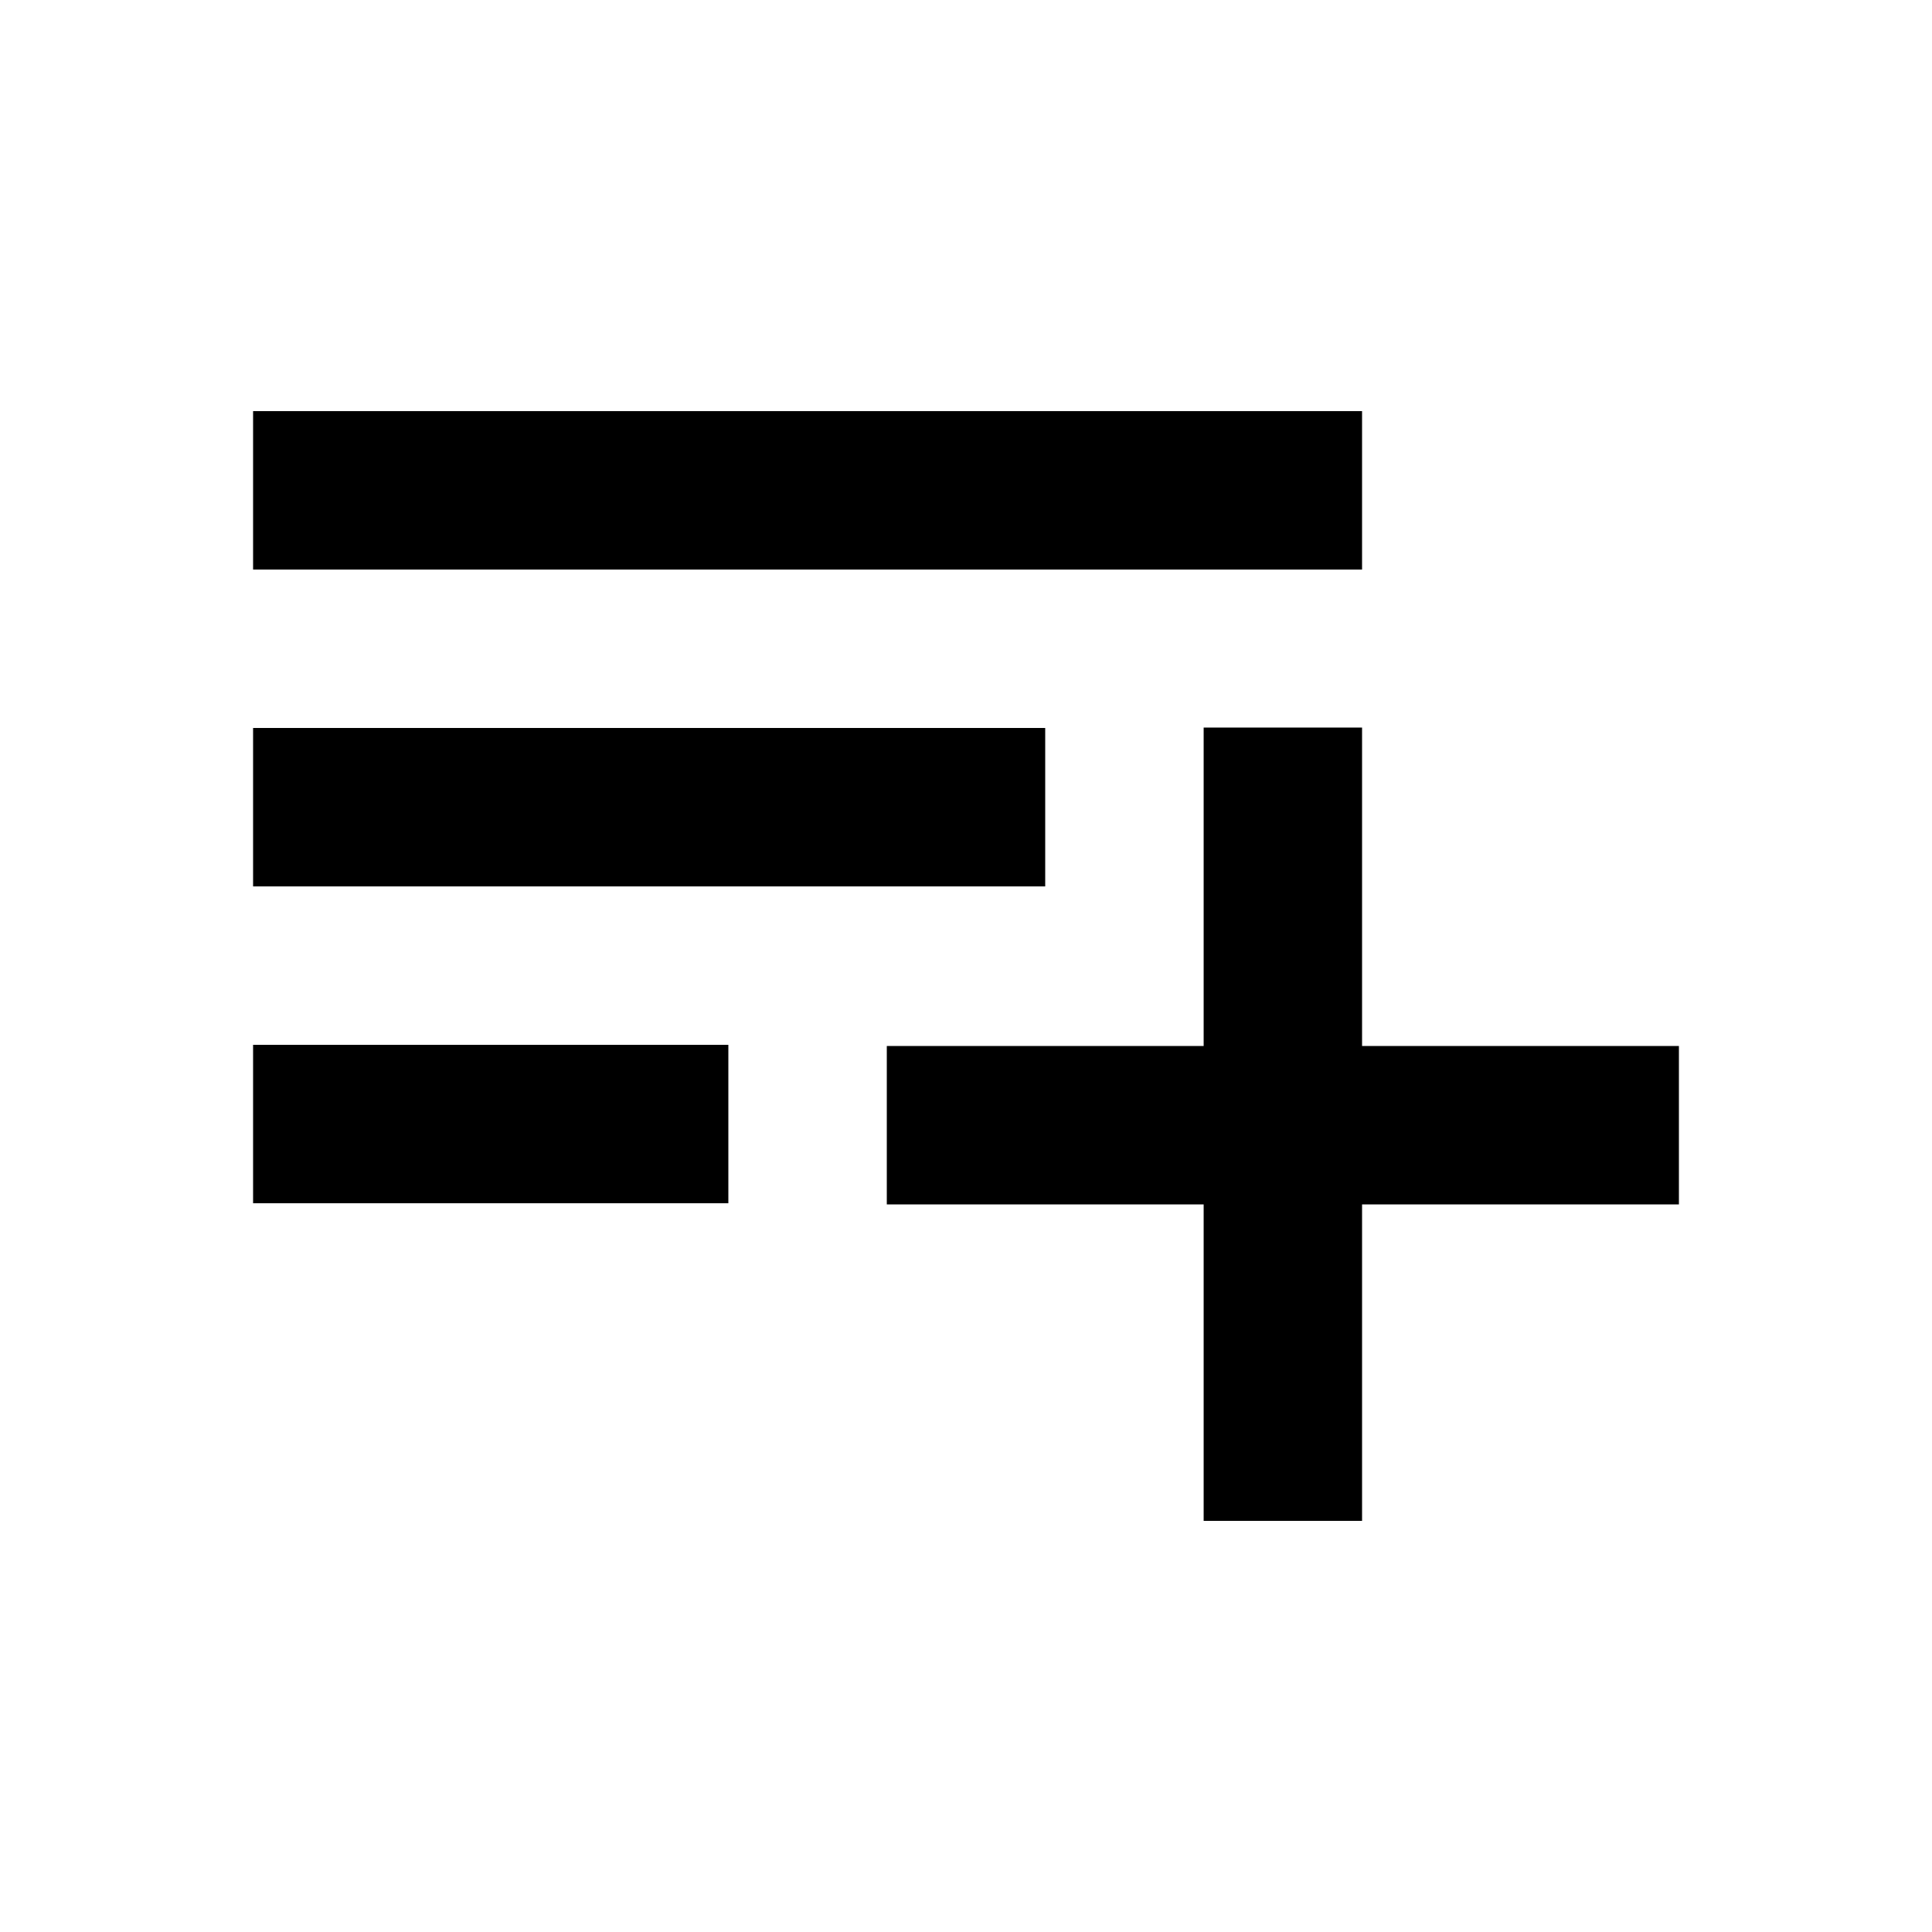
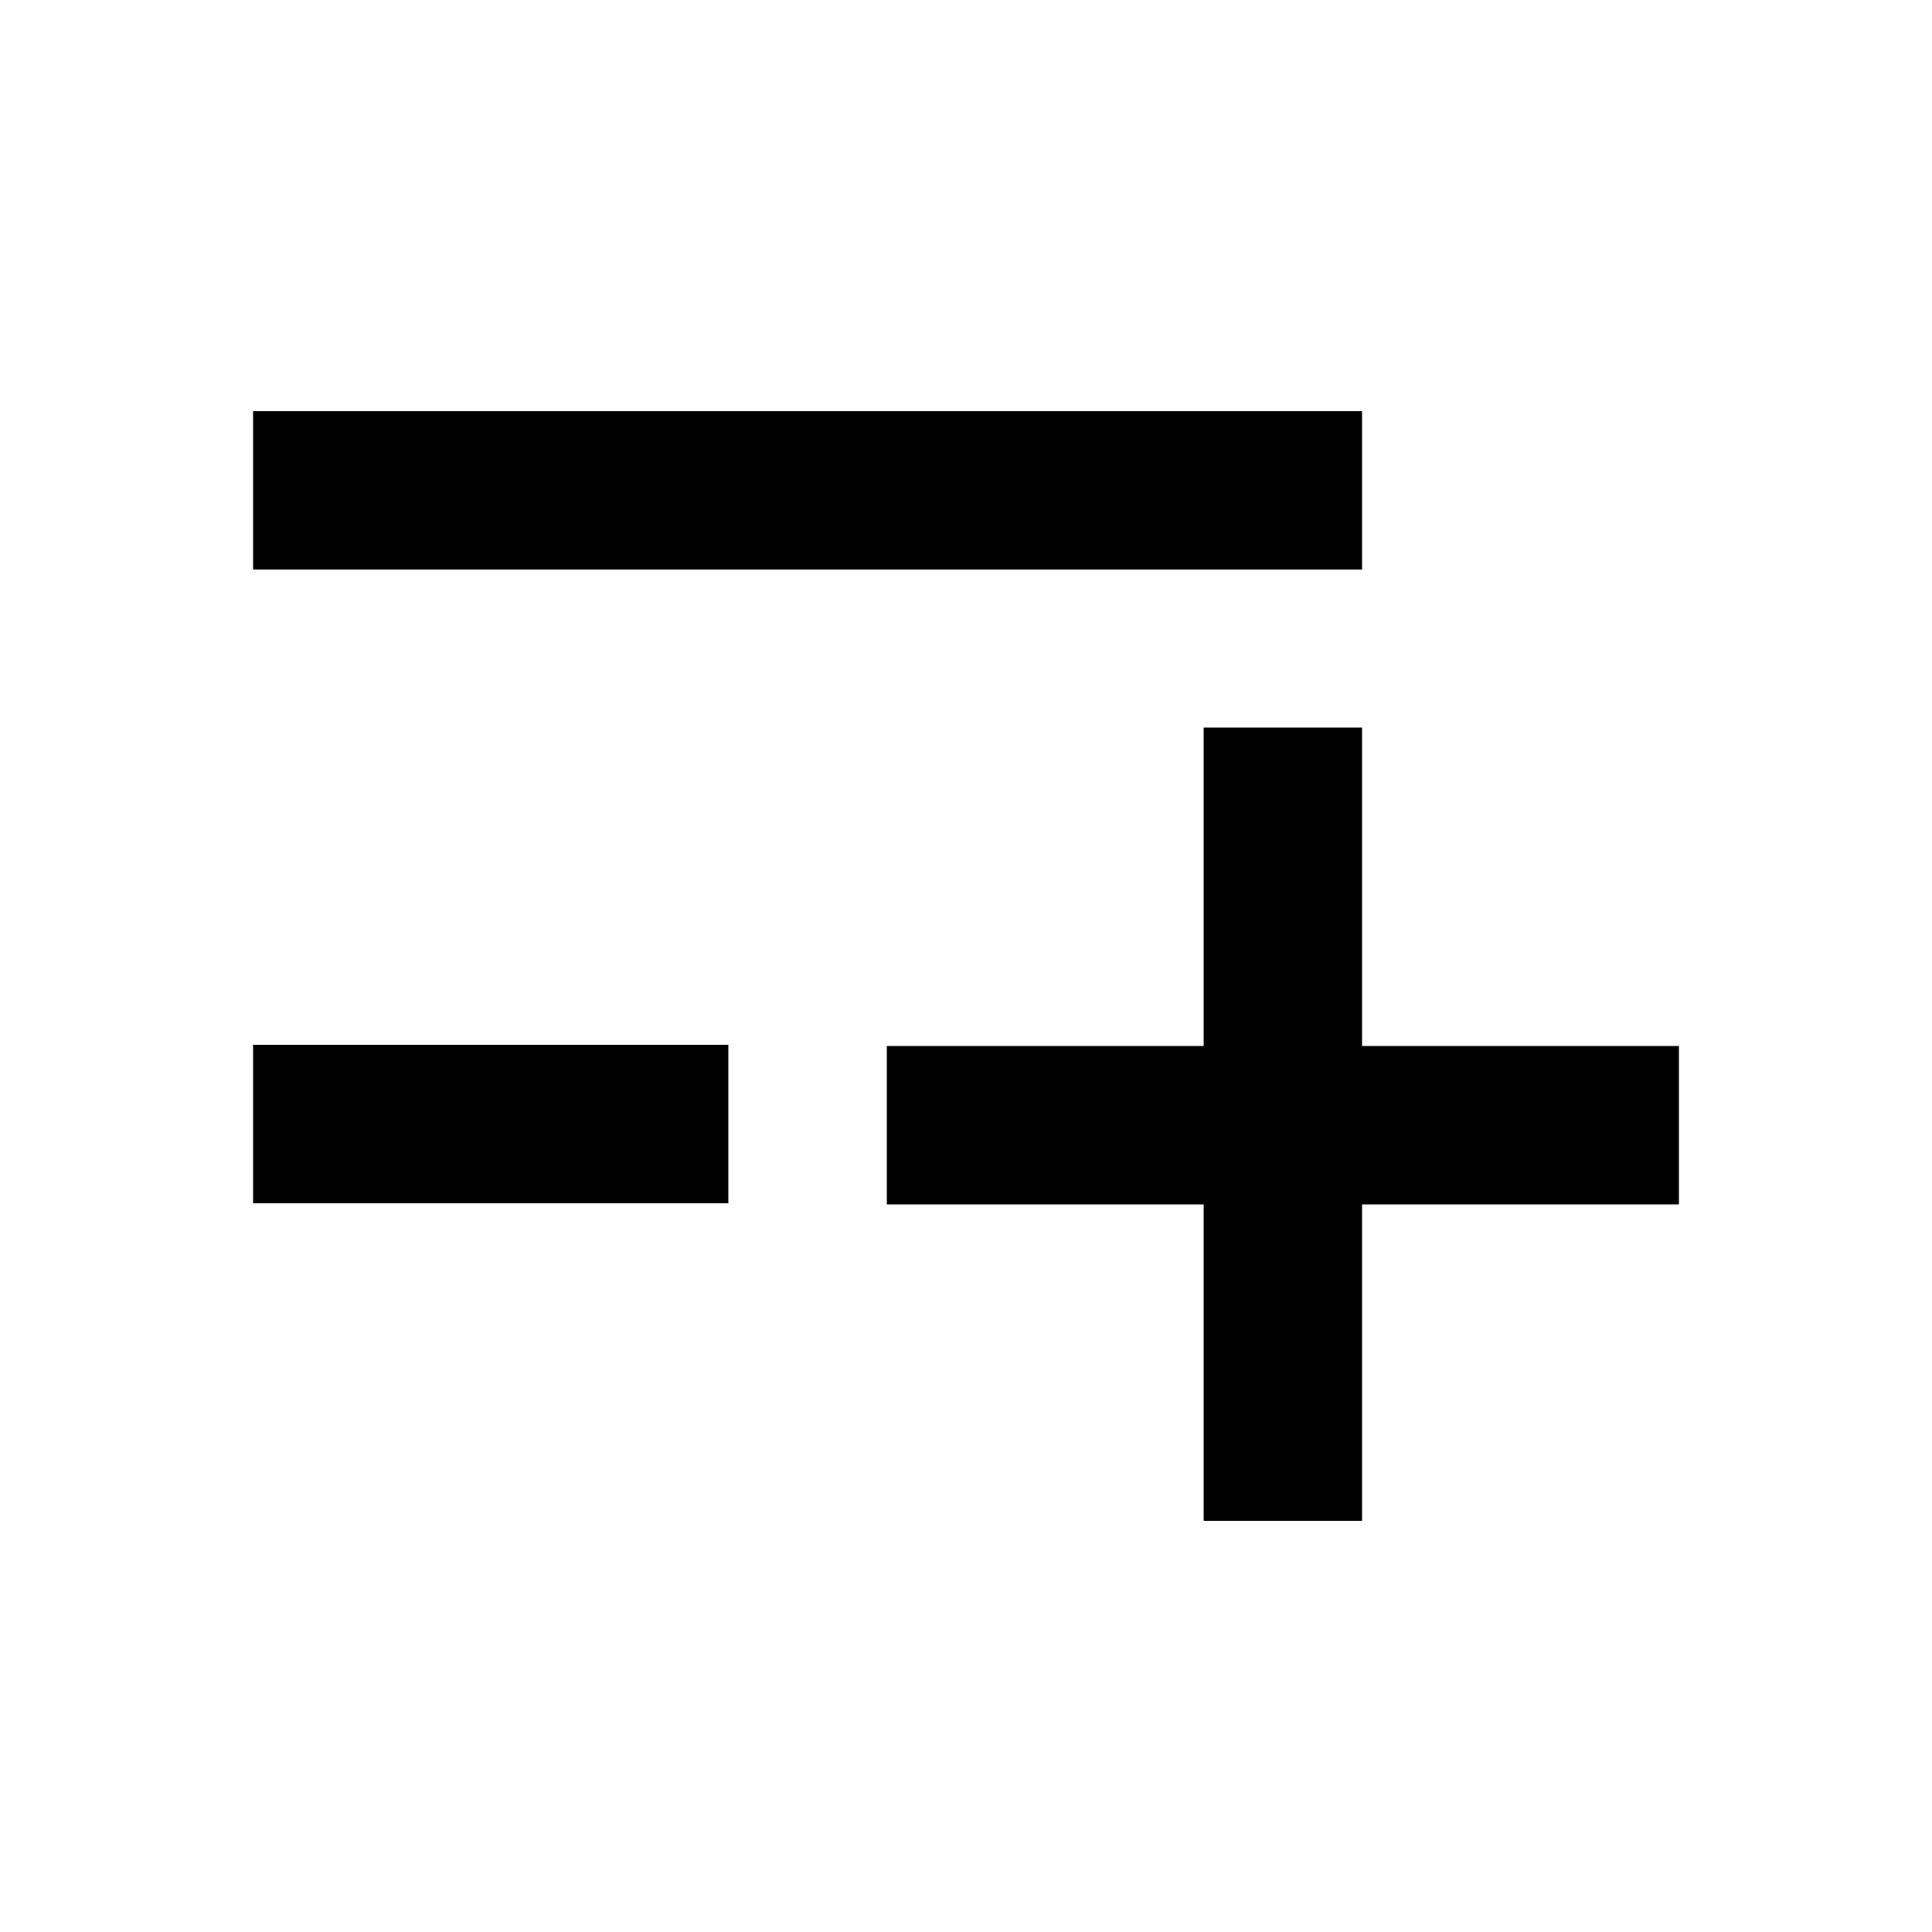
<svg xmlns="http://www.w3.org/2000/svg" fill="#000000" width="800px" height="800px" version="1.1" viewBox="144 144 512 512">
  <g>
    <path d="m211.07 420.89h125.95v41.984h-125.95z" />
-     <path d="m211.07 336.92h209.92v41.984h-209.92z" />
    <path d="m211.07 252.95h293.89v41.984h-293.89z" />
    <path d="m588.93 421.2h-83.969v-84.387h-41.98v84.387h-83.969v41.984h83.969v83.863h41.98v-83.863h83.969z" />
  </g>
</svg>